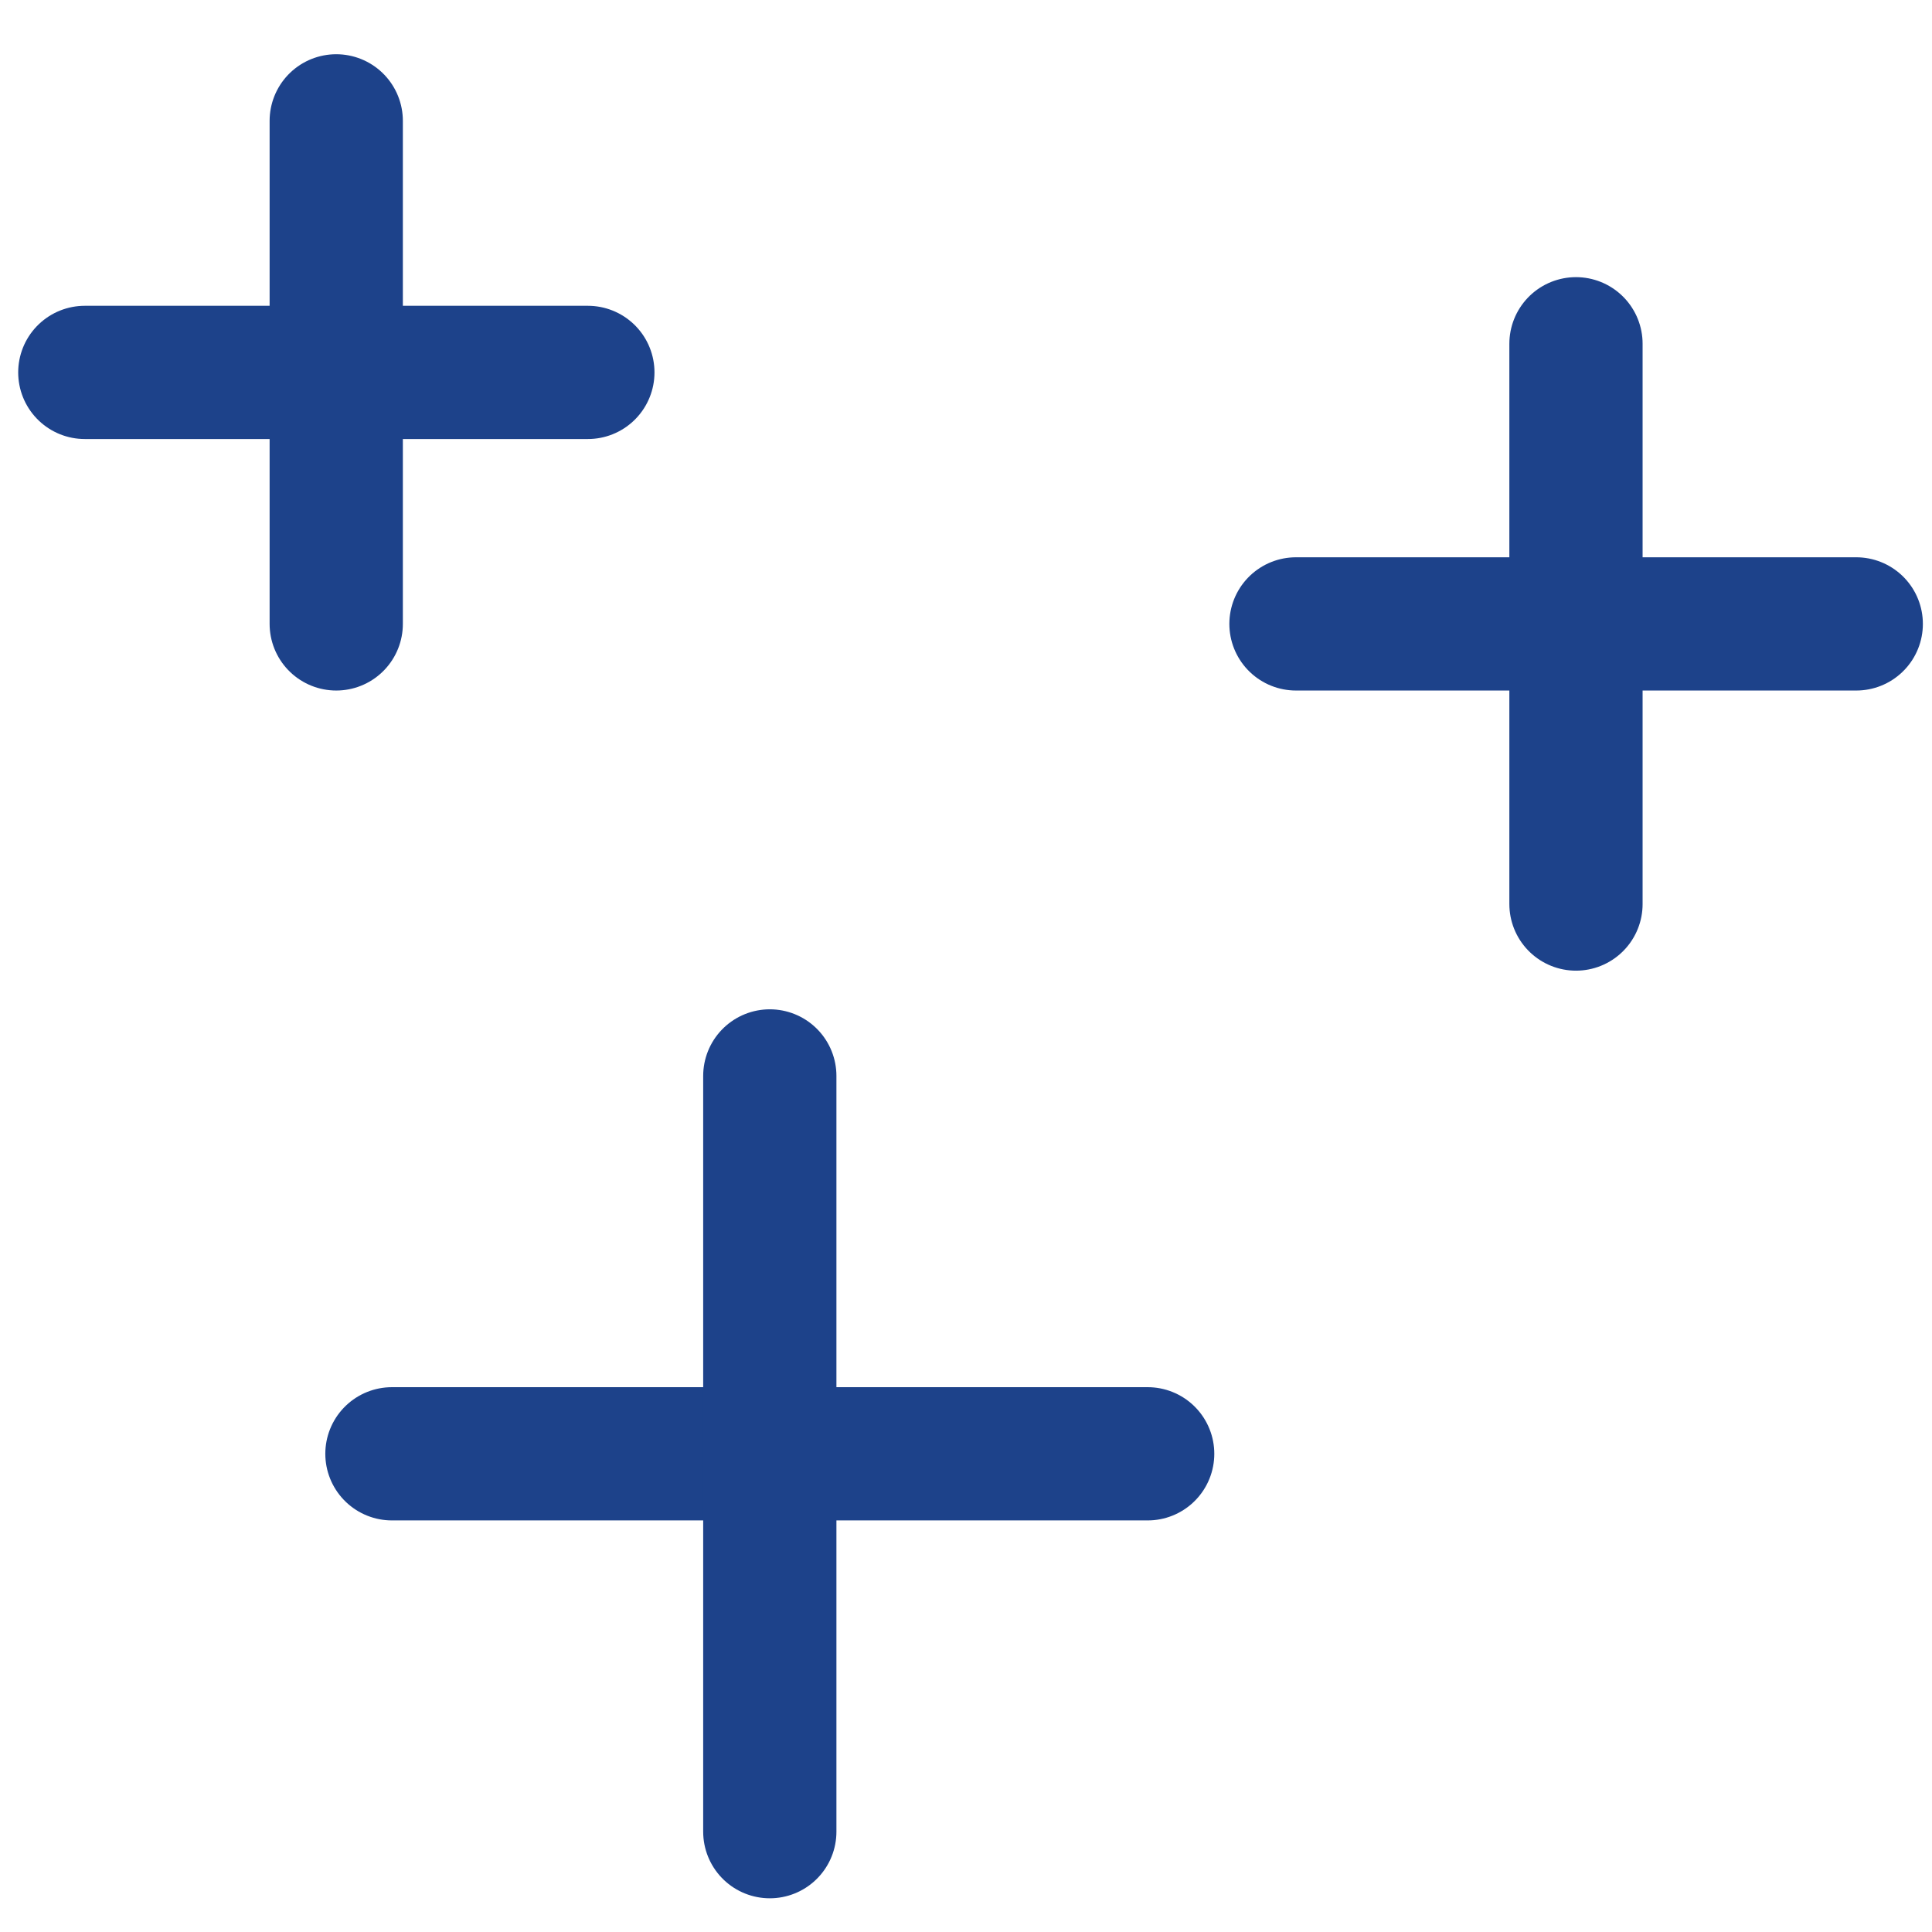
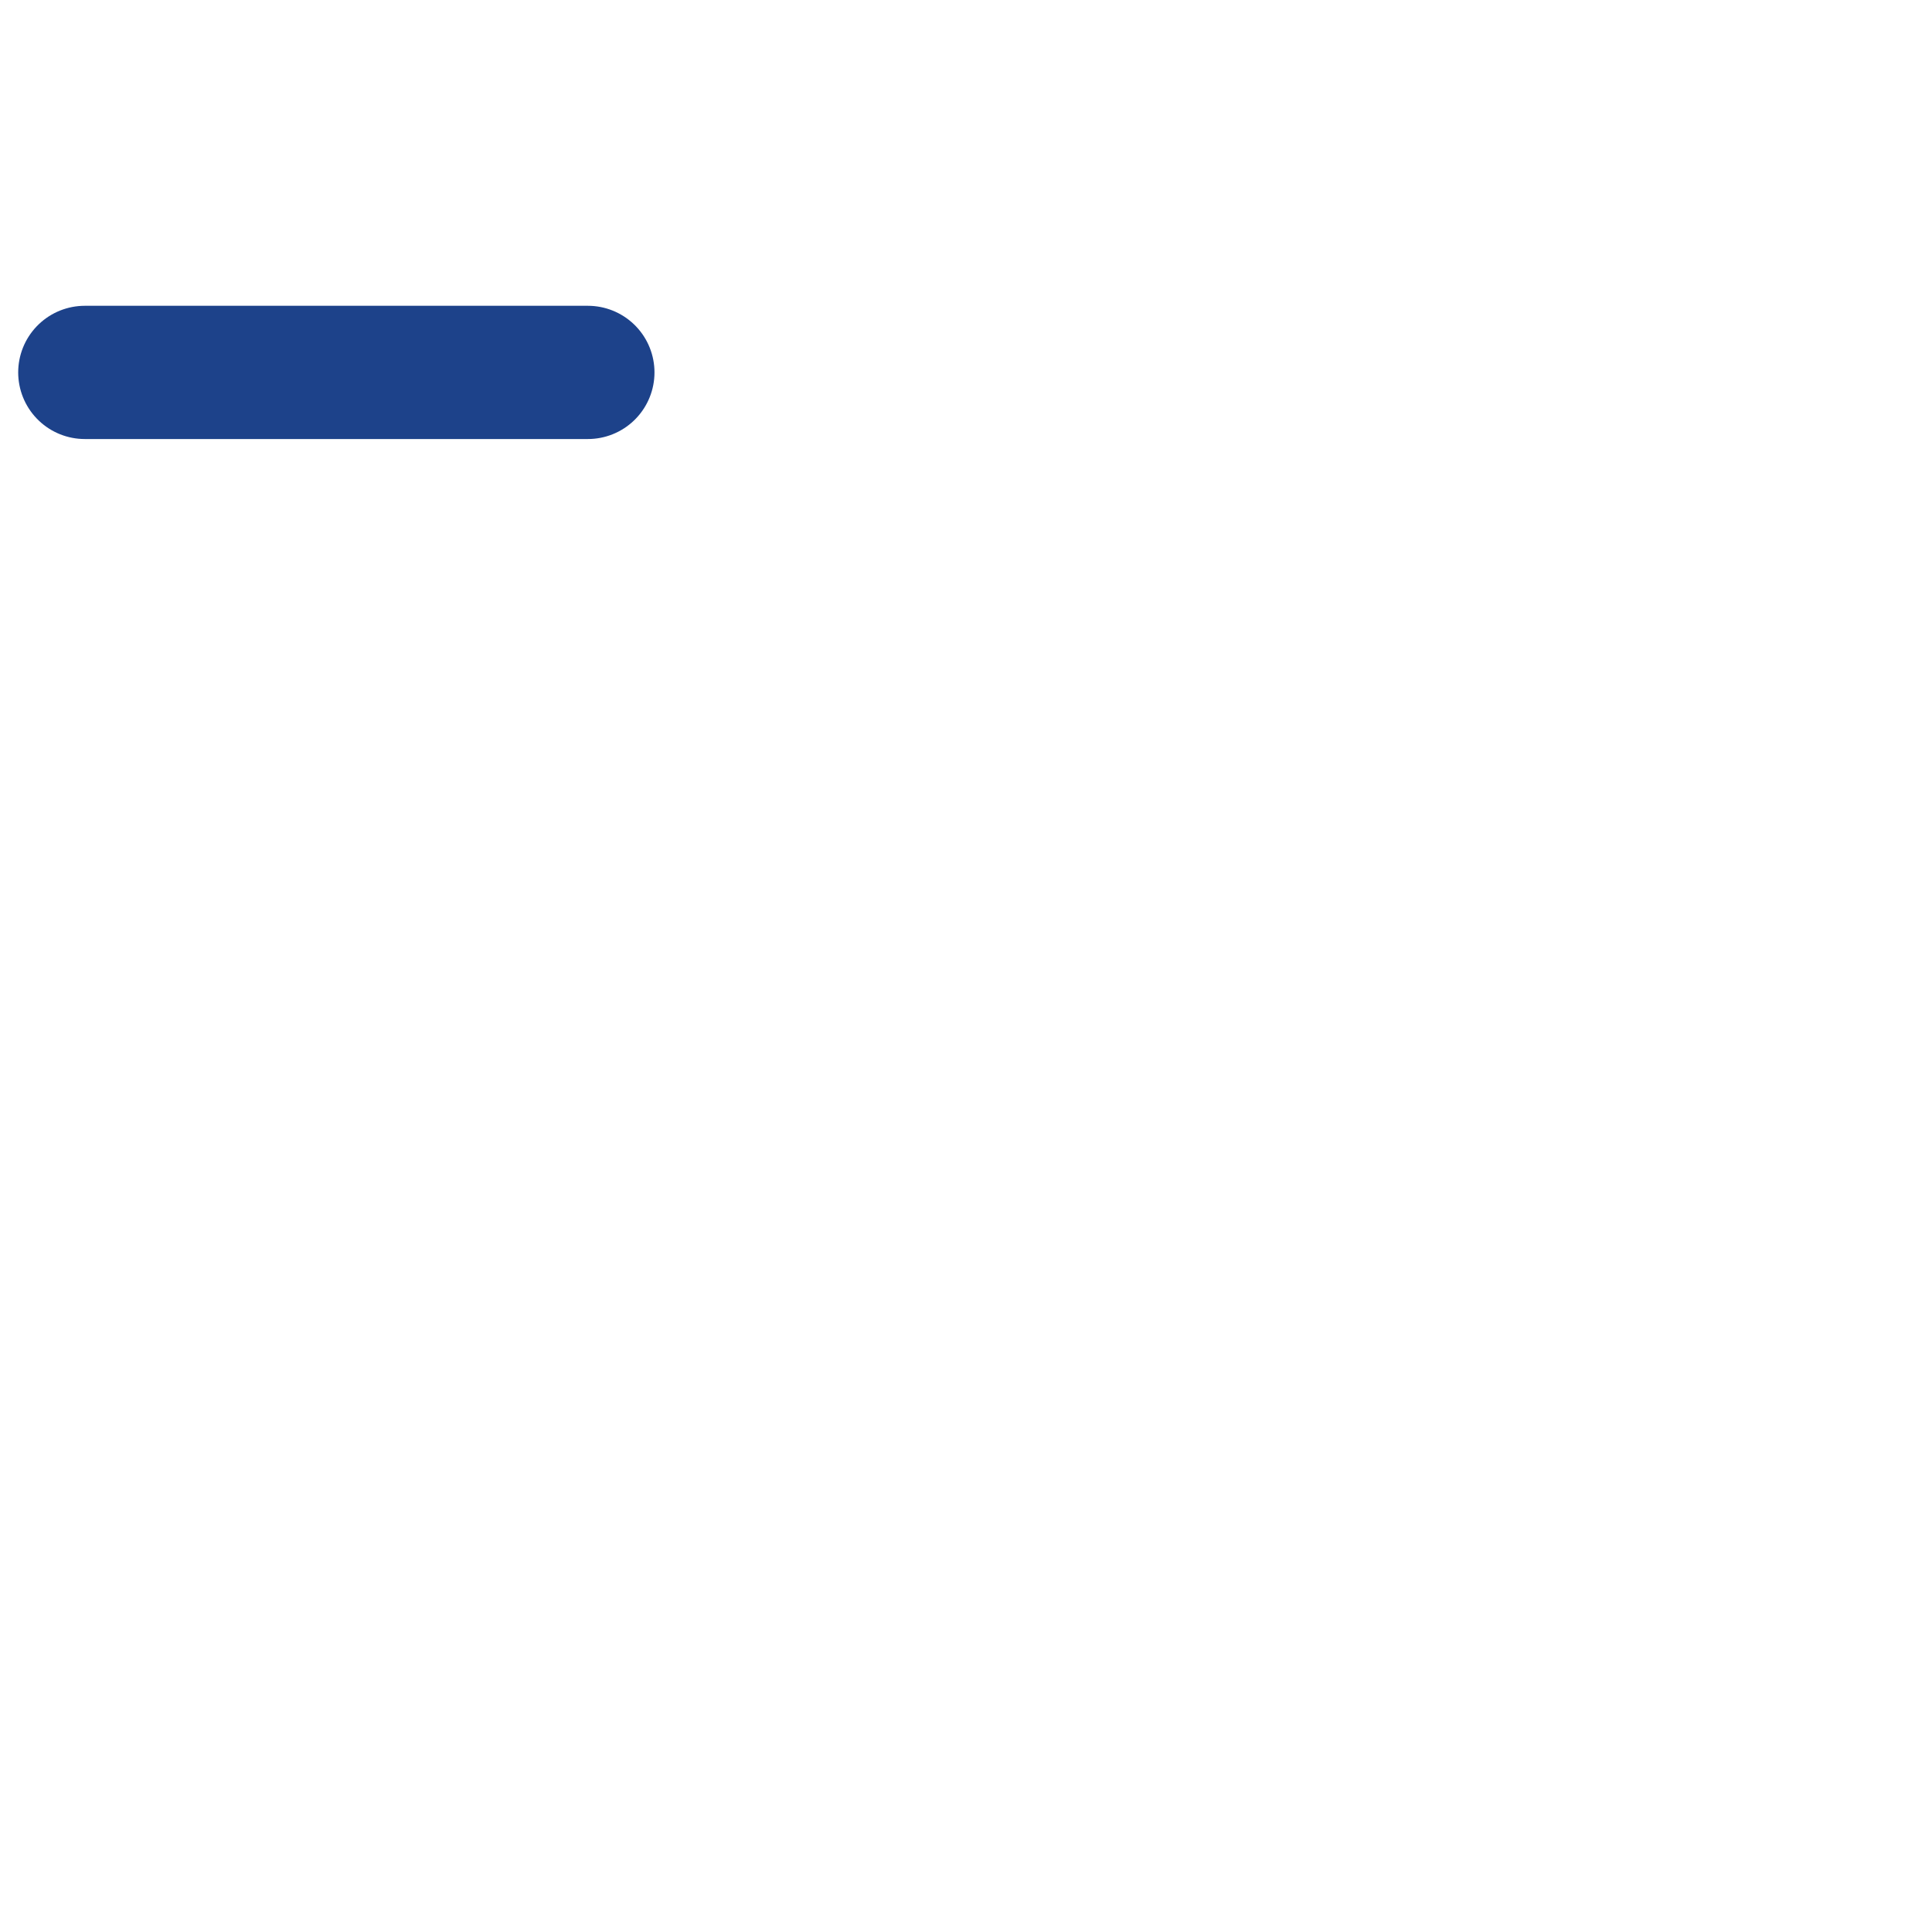
<svg xmlns="http://www.w3.org/2000/svg" width="29" height="29" viewBox="0 0 29 29" fill="none">
  <path d="M1.273 5.59H8.824" stroke="#1D428A" stroke-width="2" stroke-miterlimit="10" stroke-linecap="round" />
-   <path d="M5.047 1.814V9.365" stroke="#1D428A" stroke-width="2" stroke-miterlimit="10" stroke-linecap="round" />
-   <path d="M19.453 9.365H27.863" stroke="#1D428A" stroke-width="2" stroke-miterlimit="10" stroke-linecap="round" />
-   <path d="M23.656 5.16V13.57" stroke="#1D428A" stroke-width="2" stroke-miterlimit="10" stroke-linecap="round" />
-   <path d="M5.883 21.822H17.227" stroke="#1D428A" stroke-width="2" stroke-miterlimit="10" stroke-linecap="round" />
-   <path d="M11.555 16.15V27.494" stroke="#1D428A" stroke-width="2" stroke-miterlimit="10" stroke-linecap="round" />
</svg>